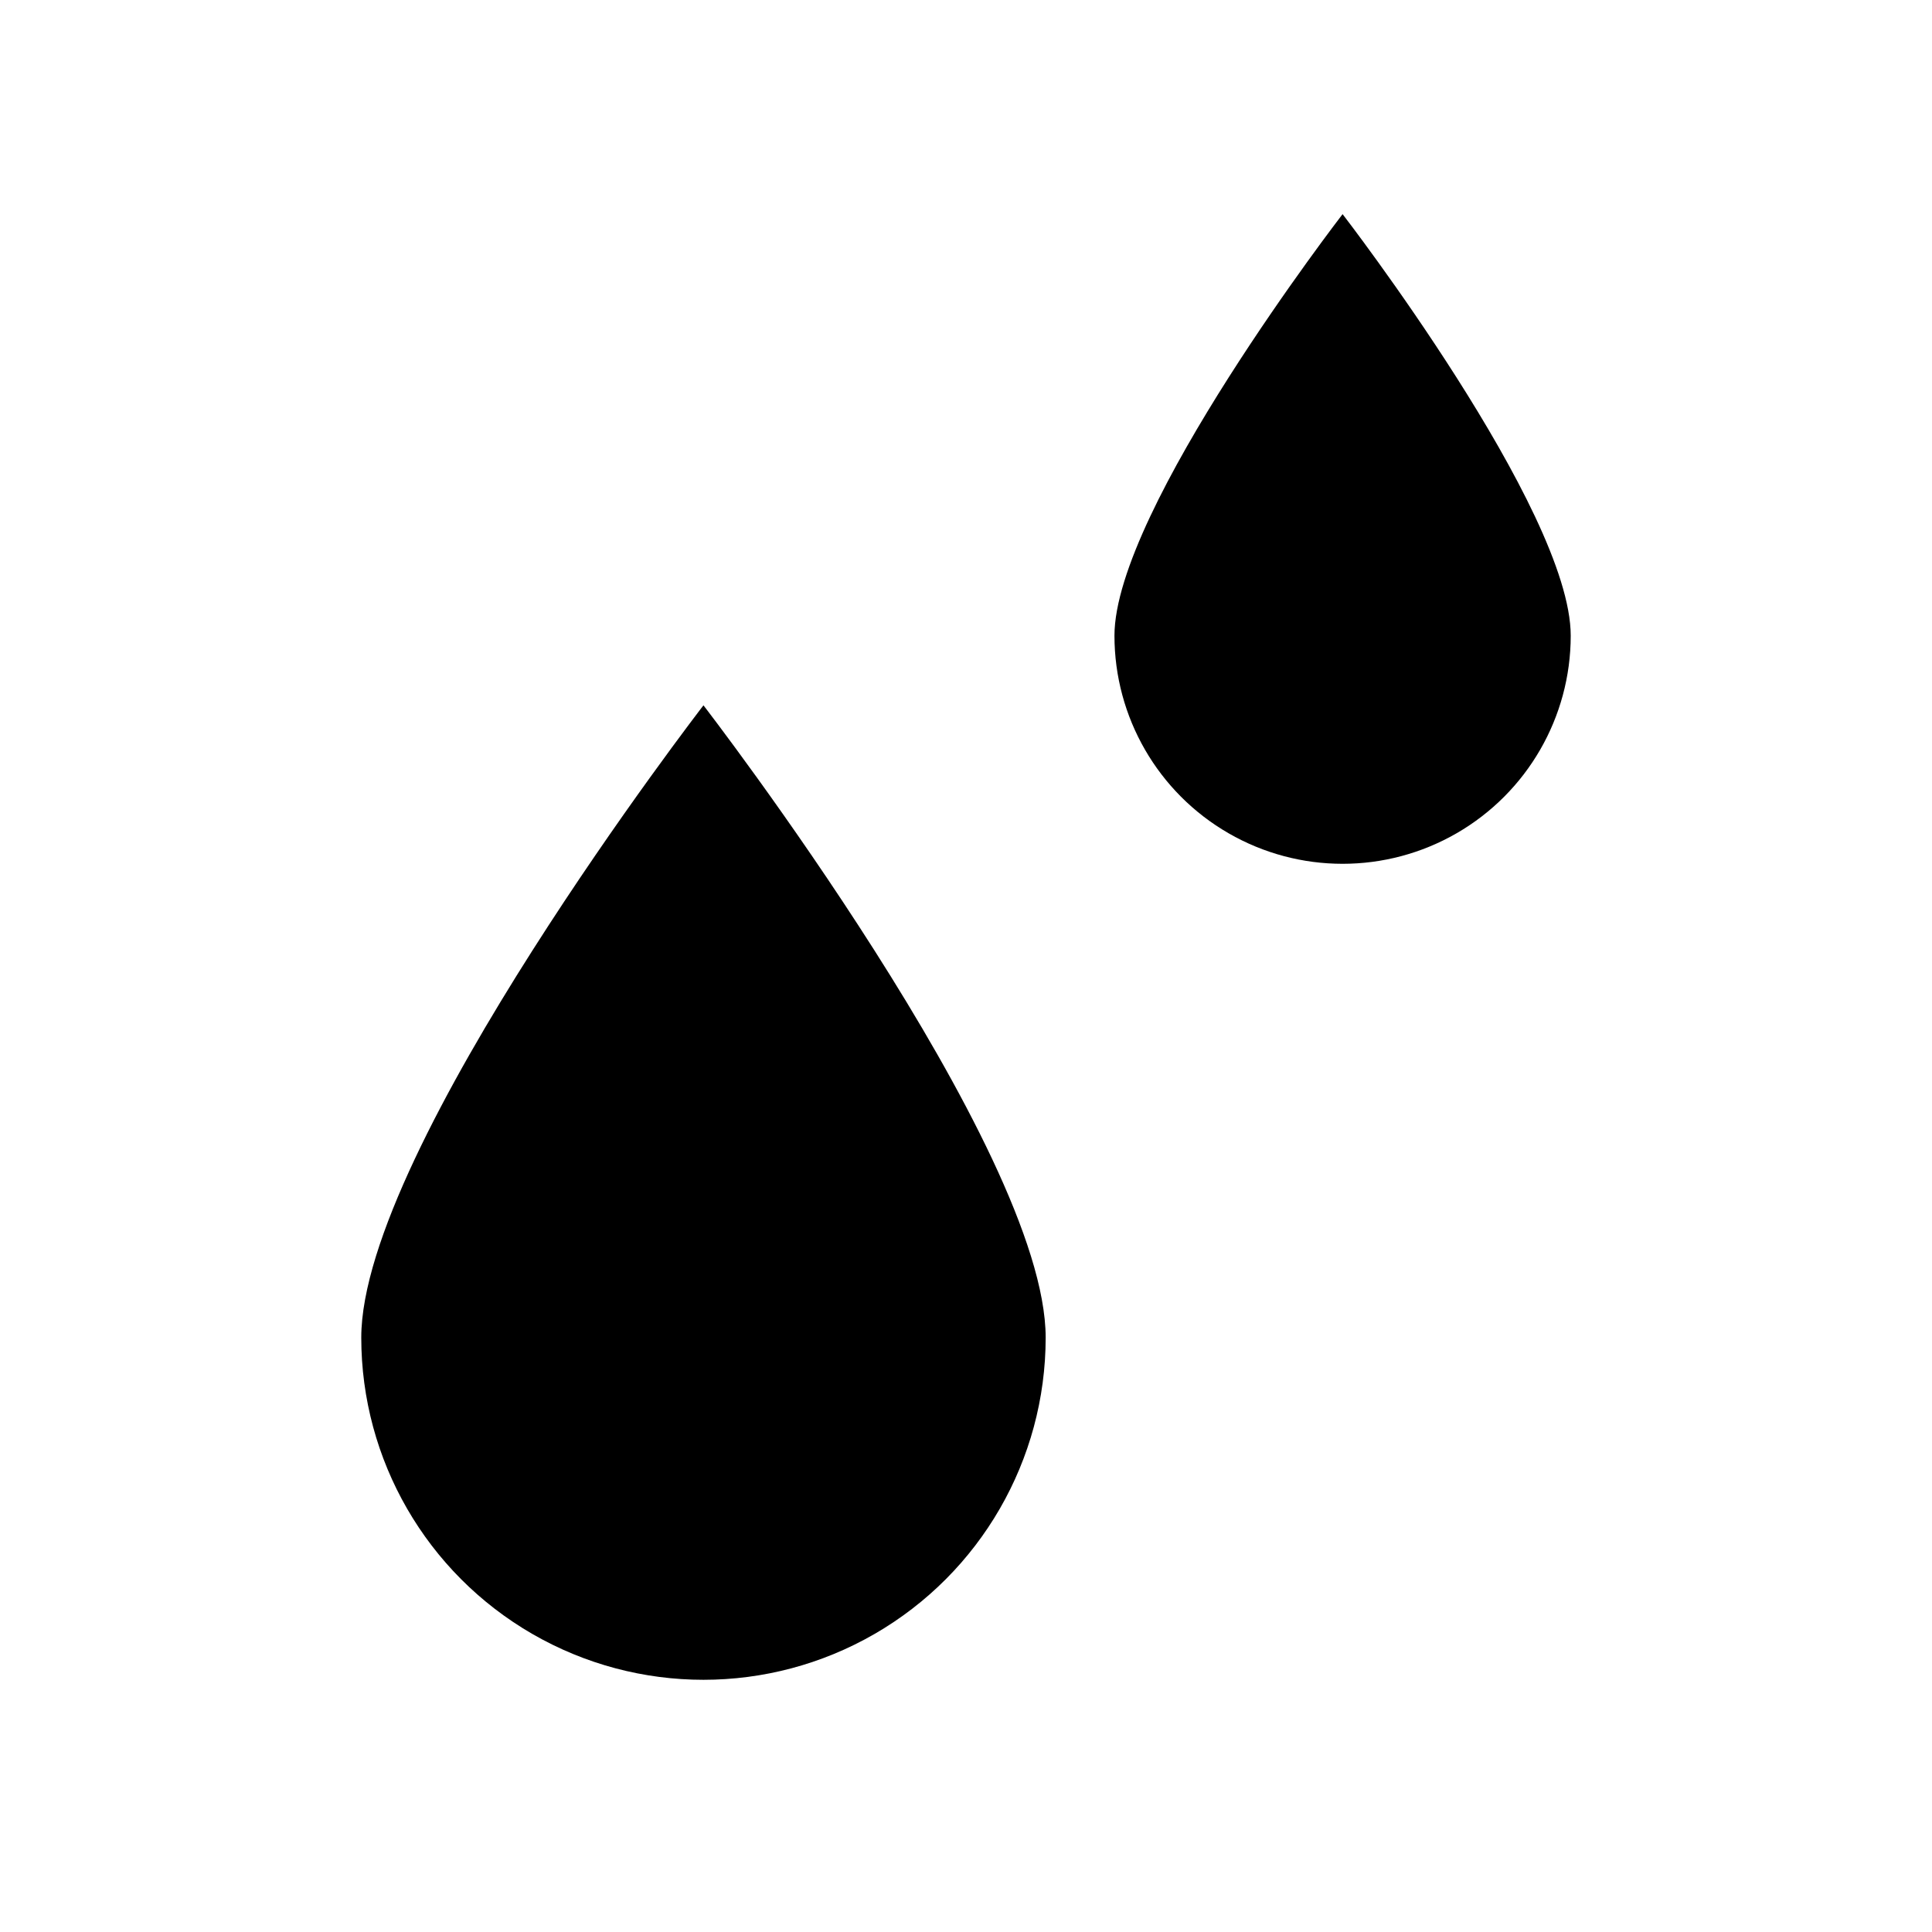
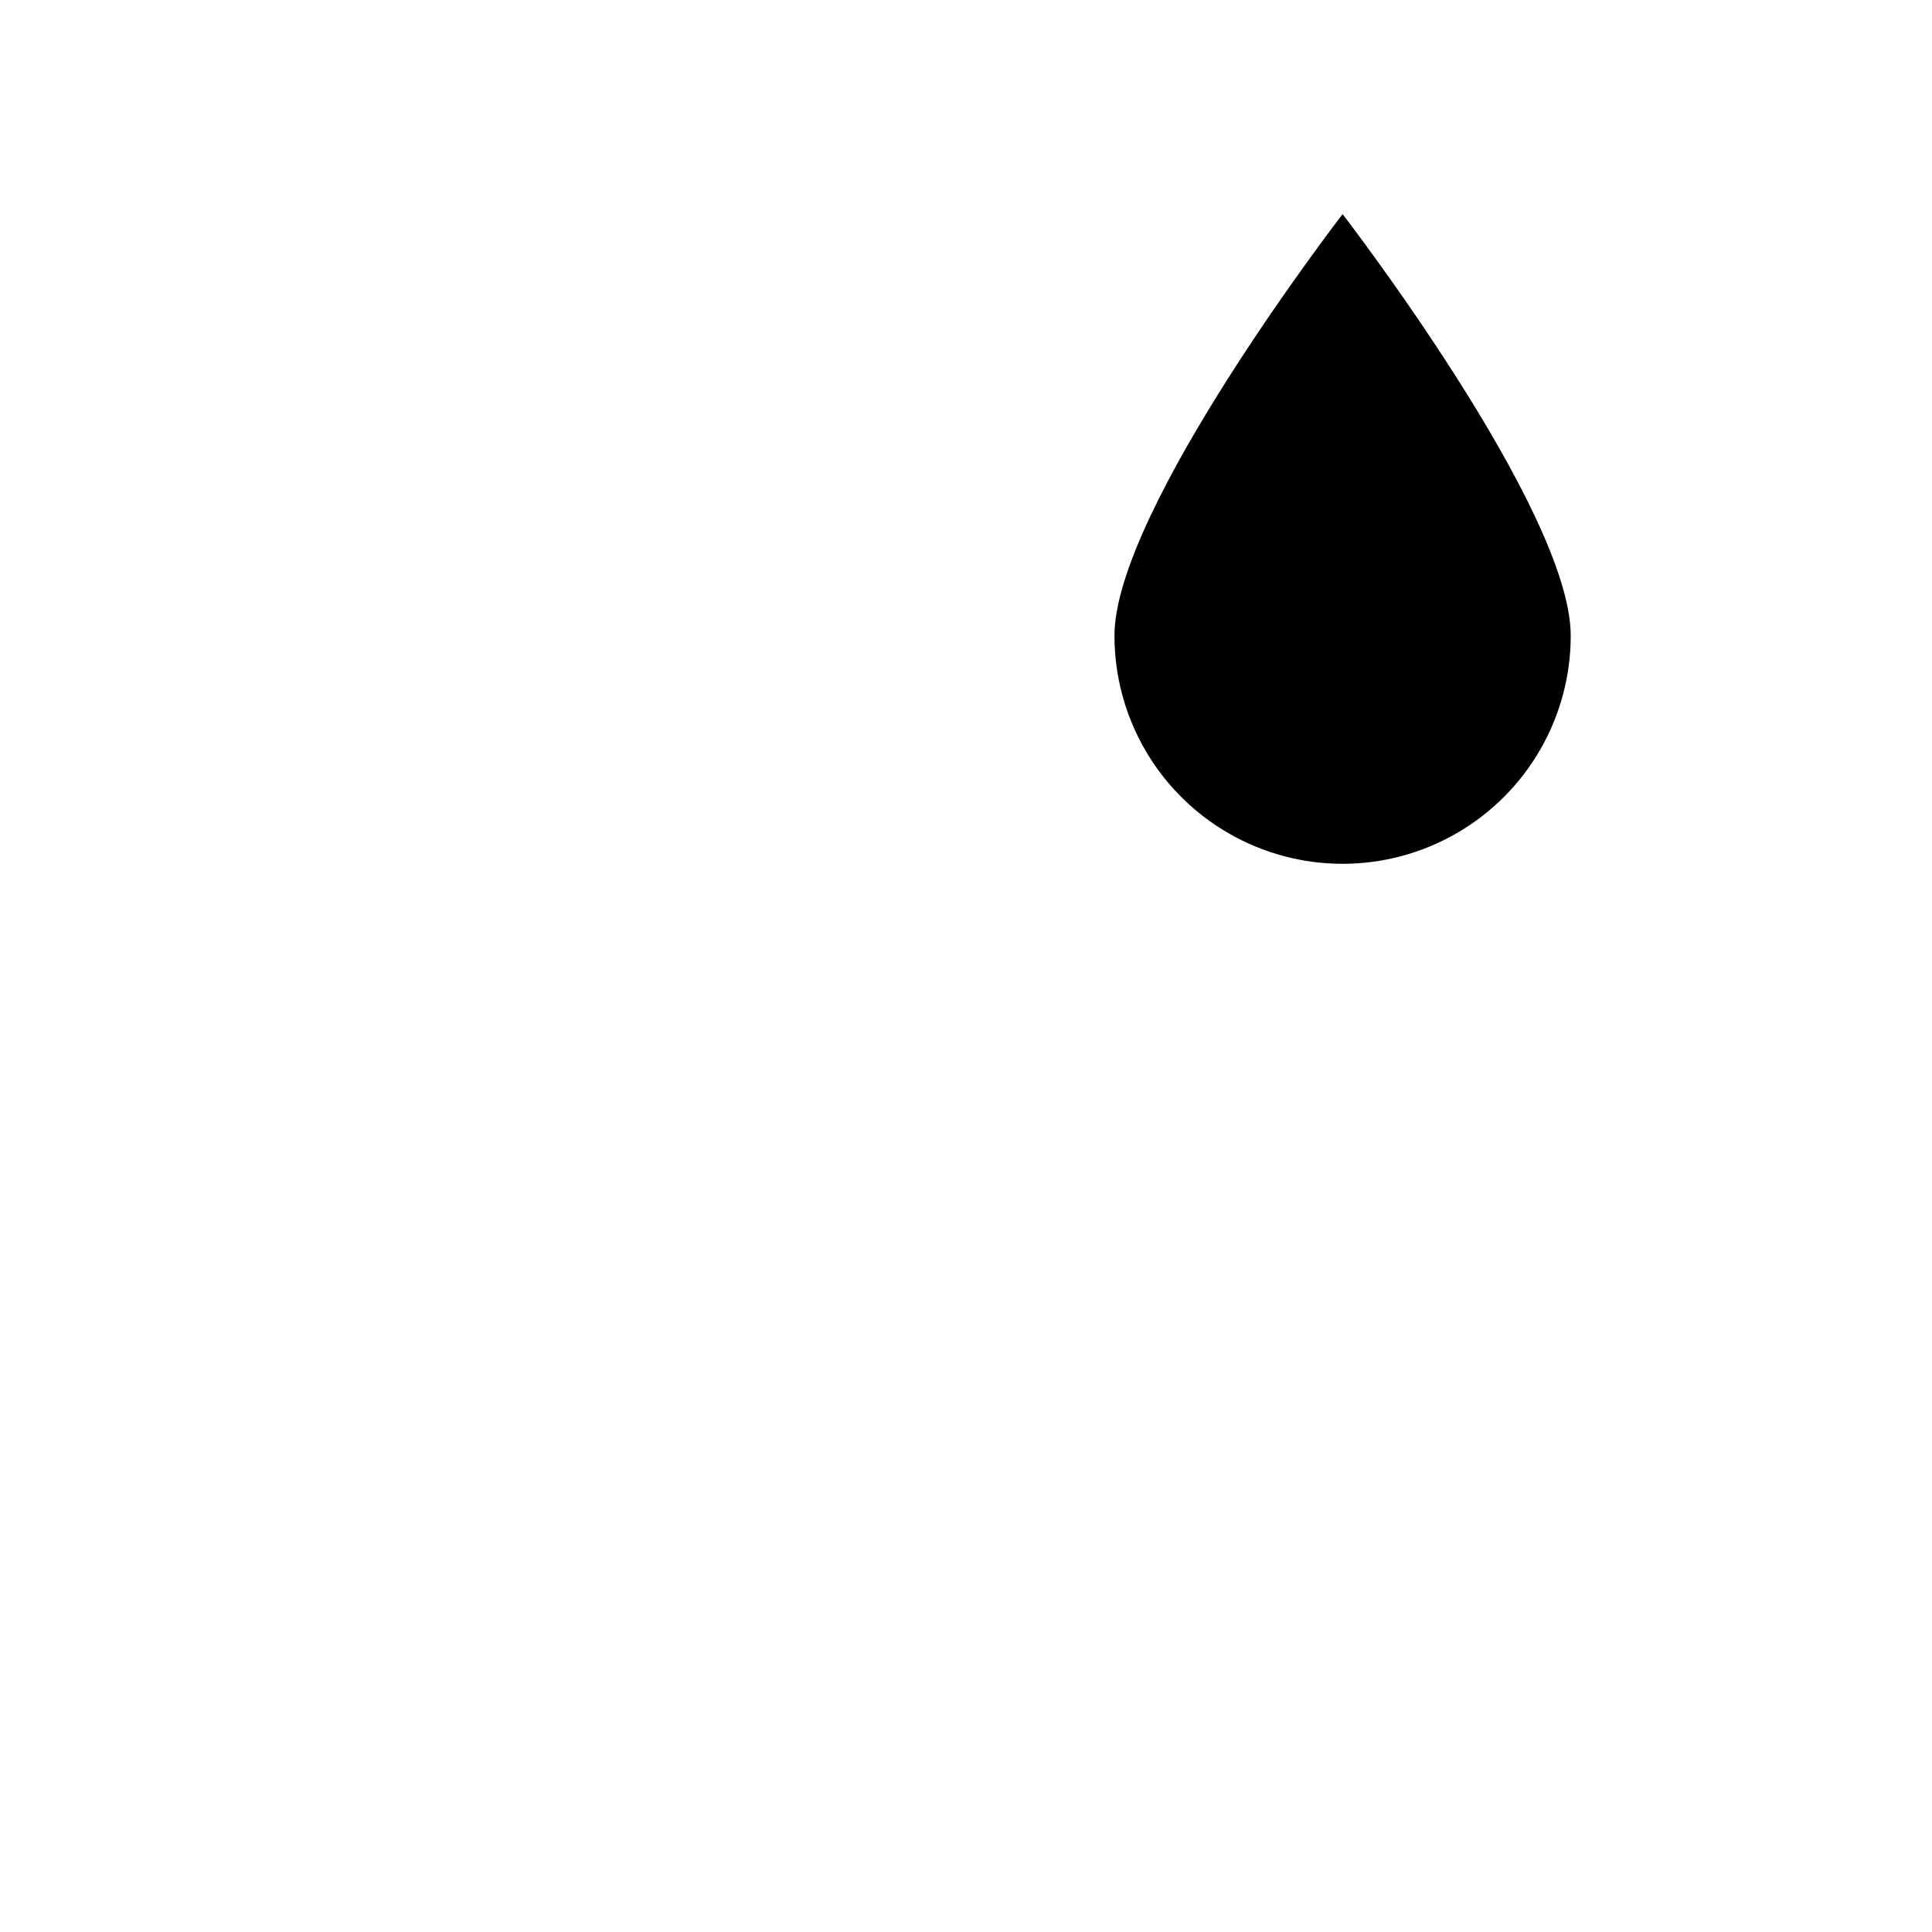
<svg xmlns="http://www.w3.org/2000/svg" fill="#000000" width="800px" height="800px" version="1.1" viewBox="144 144 512 512">
  <g>
-     <path d="m239.74 498.48c0 32.398 17.281 62.336 45.34 78.535 28.059 16.199 62.629 16.199 90.688 0 28.059-16.199 45.344-46.137 45.344-78.535 0-50.086-90.688-167.56-90.688-167.56s-90.684 117.47-90.684 167.56z" />
    <path d="m499.8 200.75s-60.457 78.316-60.457 111.71c0 21.598 11.52 41.559 30.227 52.355 18.707 10.801 41.75 10.801 60.457 0 18.707-10.797 30.23-30.758 30.23-52.355 0-33.391-60.457-111.71-60.457-111.71z" />
  </g>
</svg>